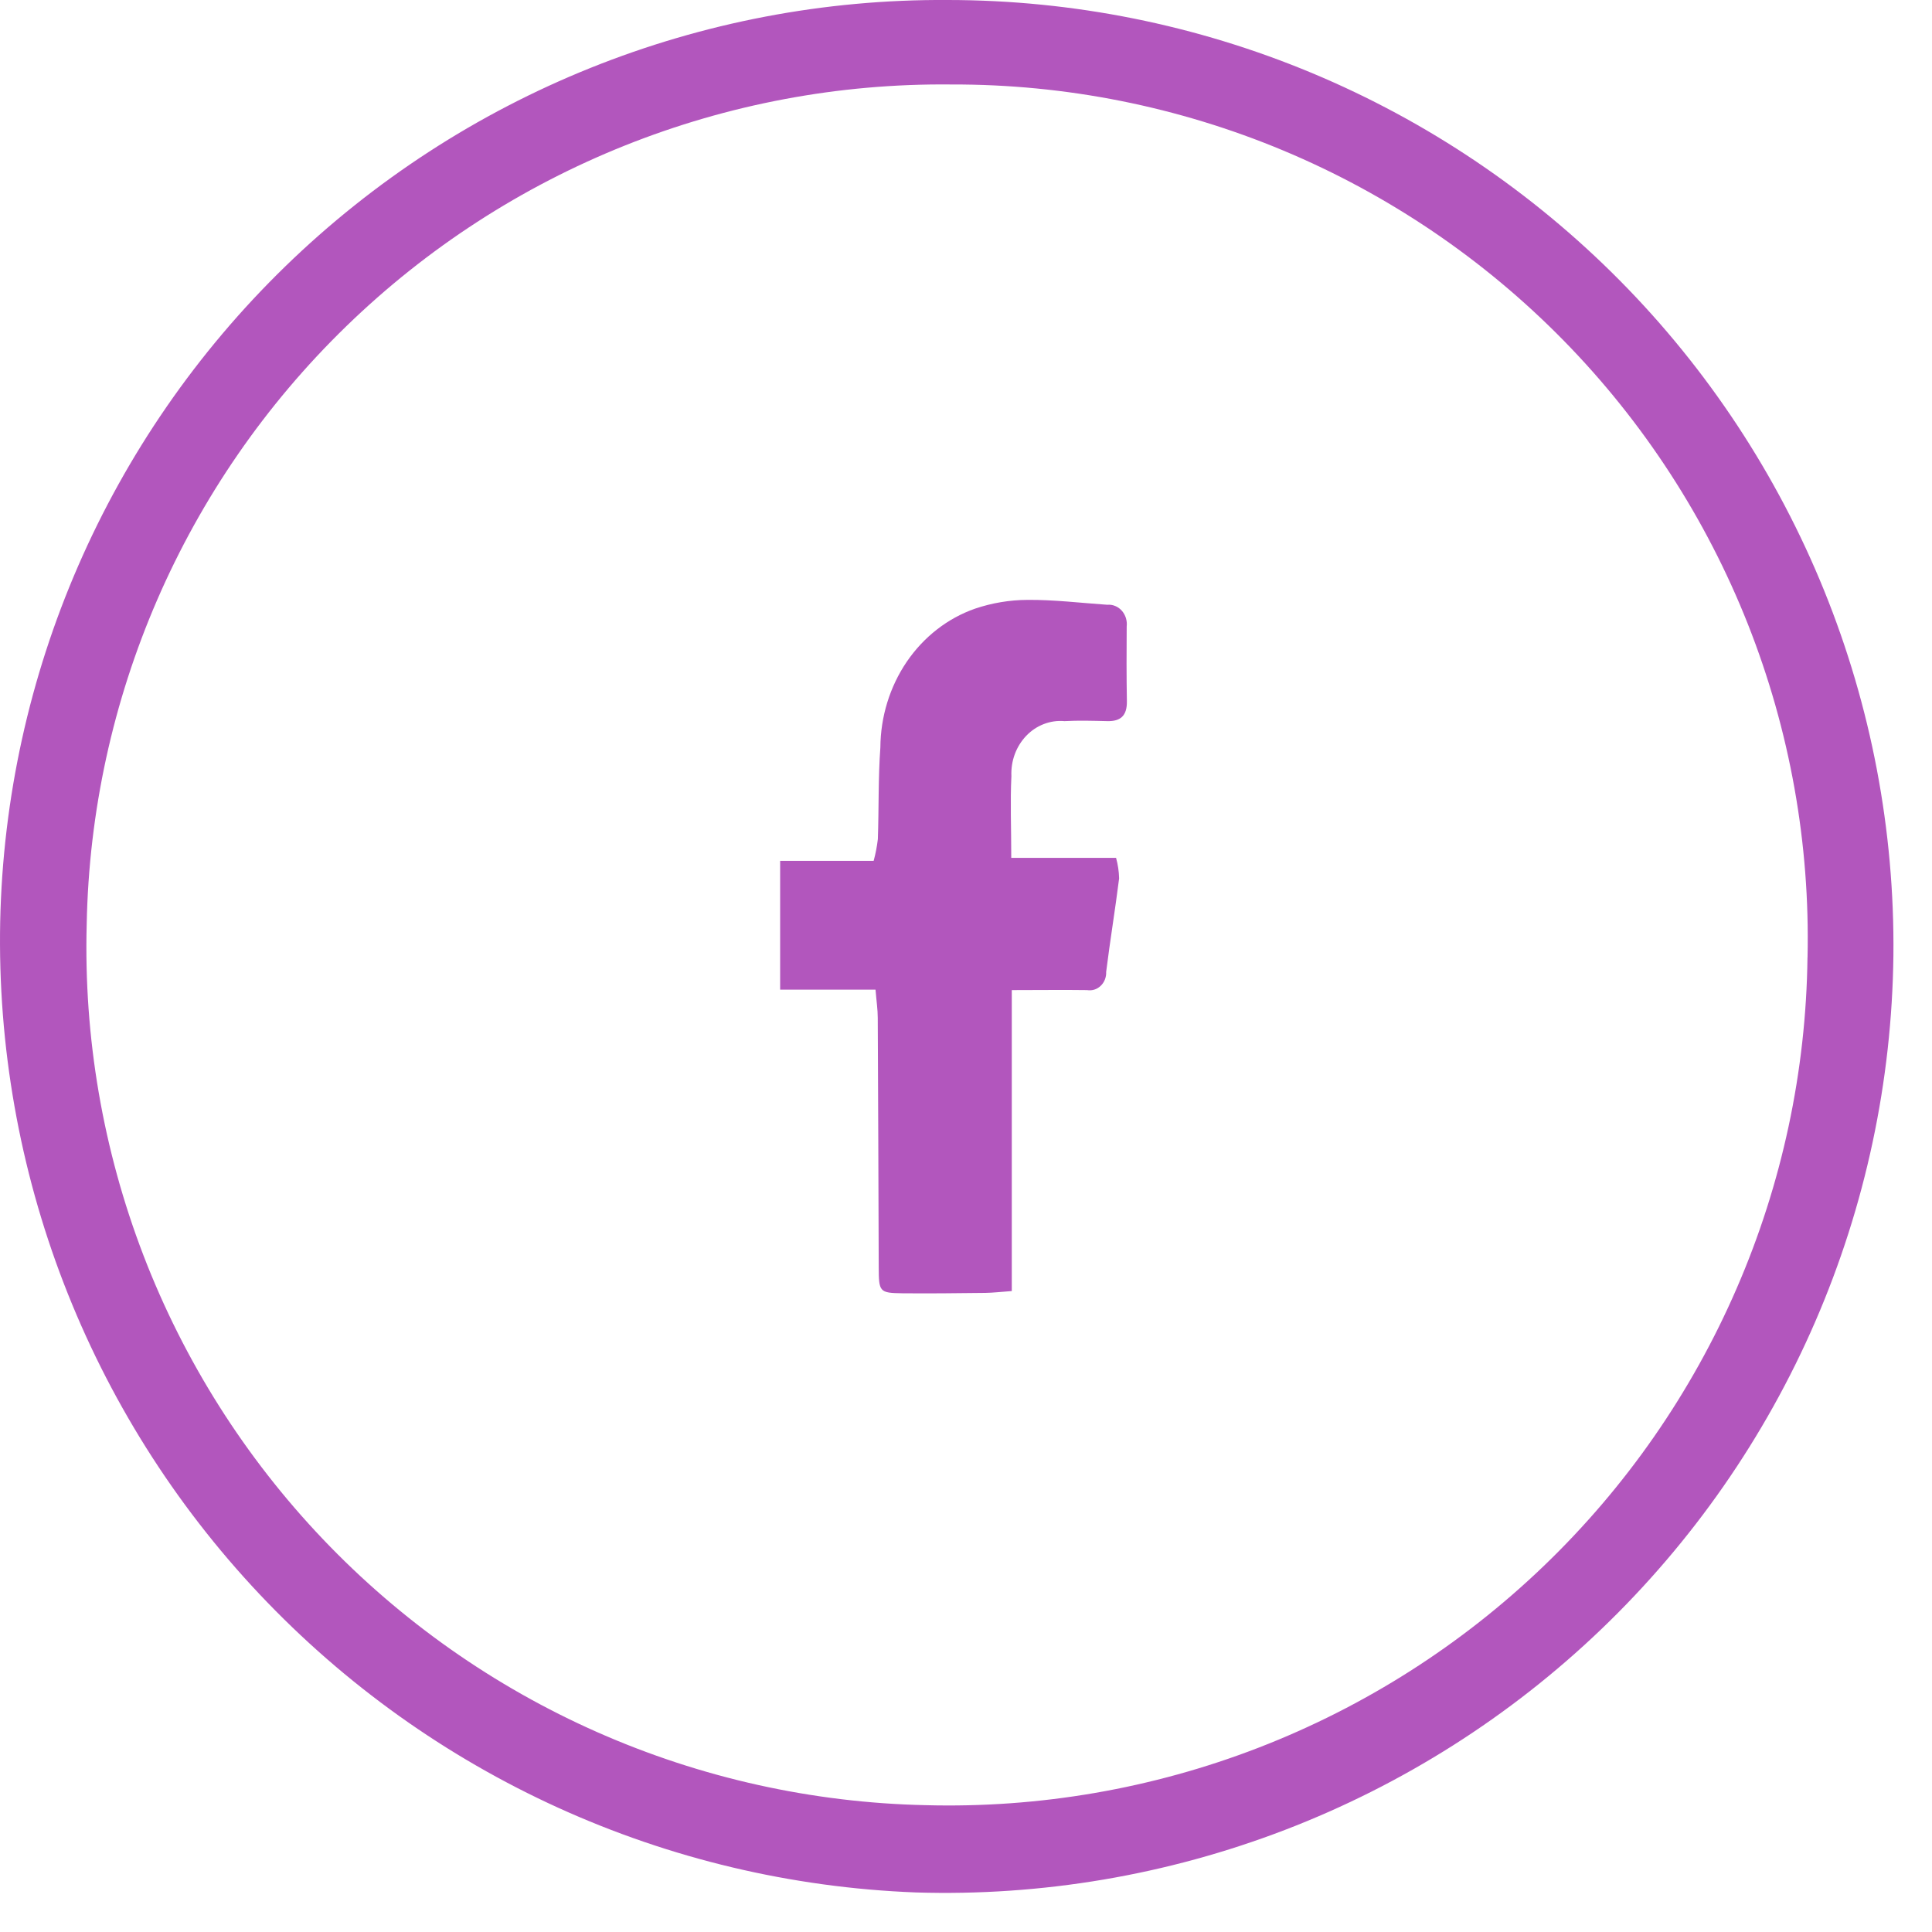
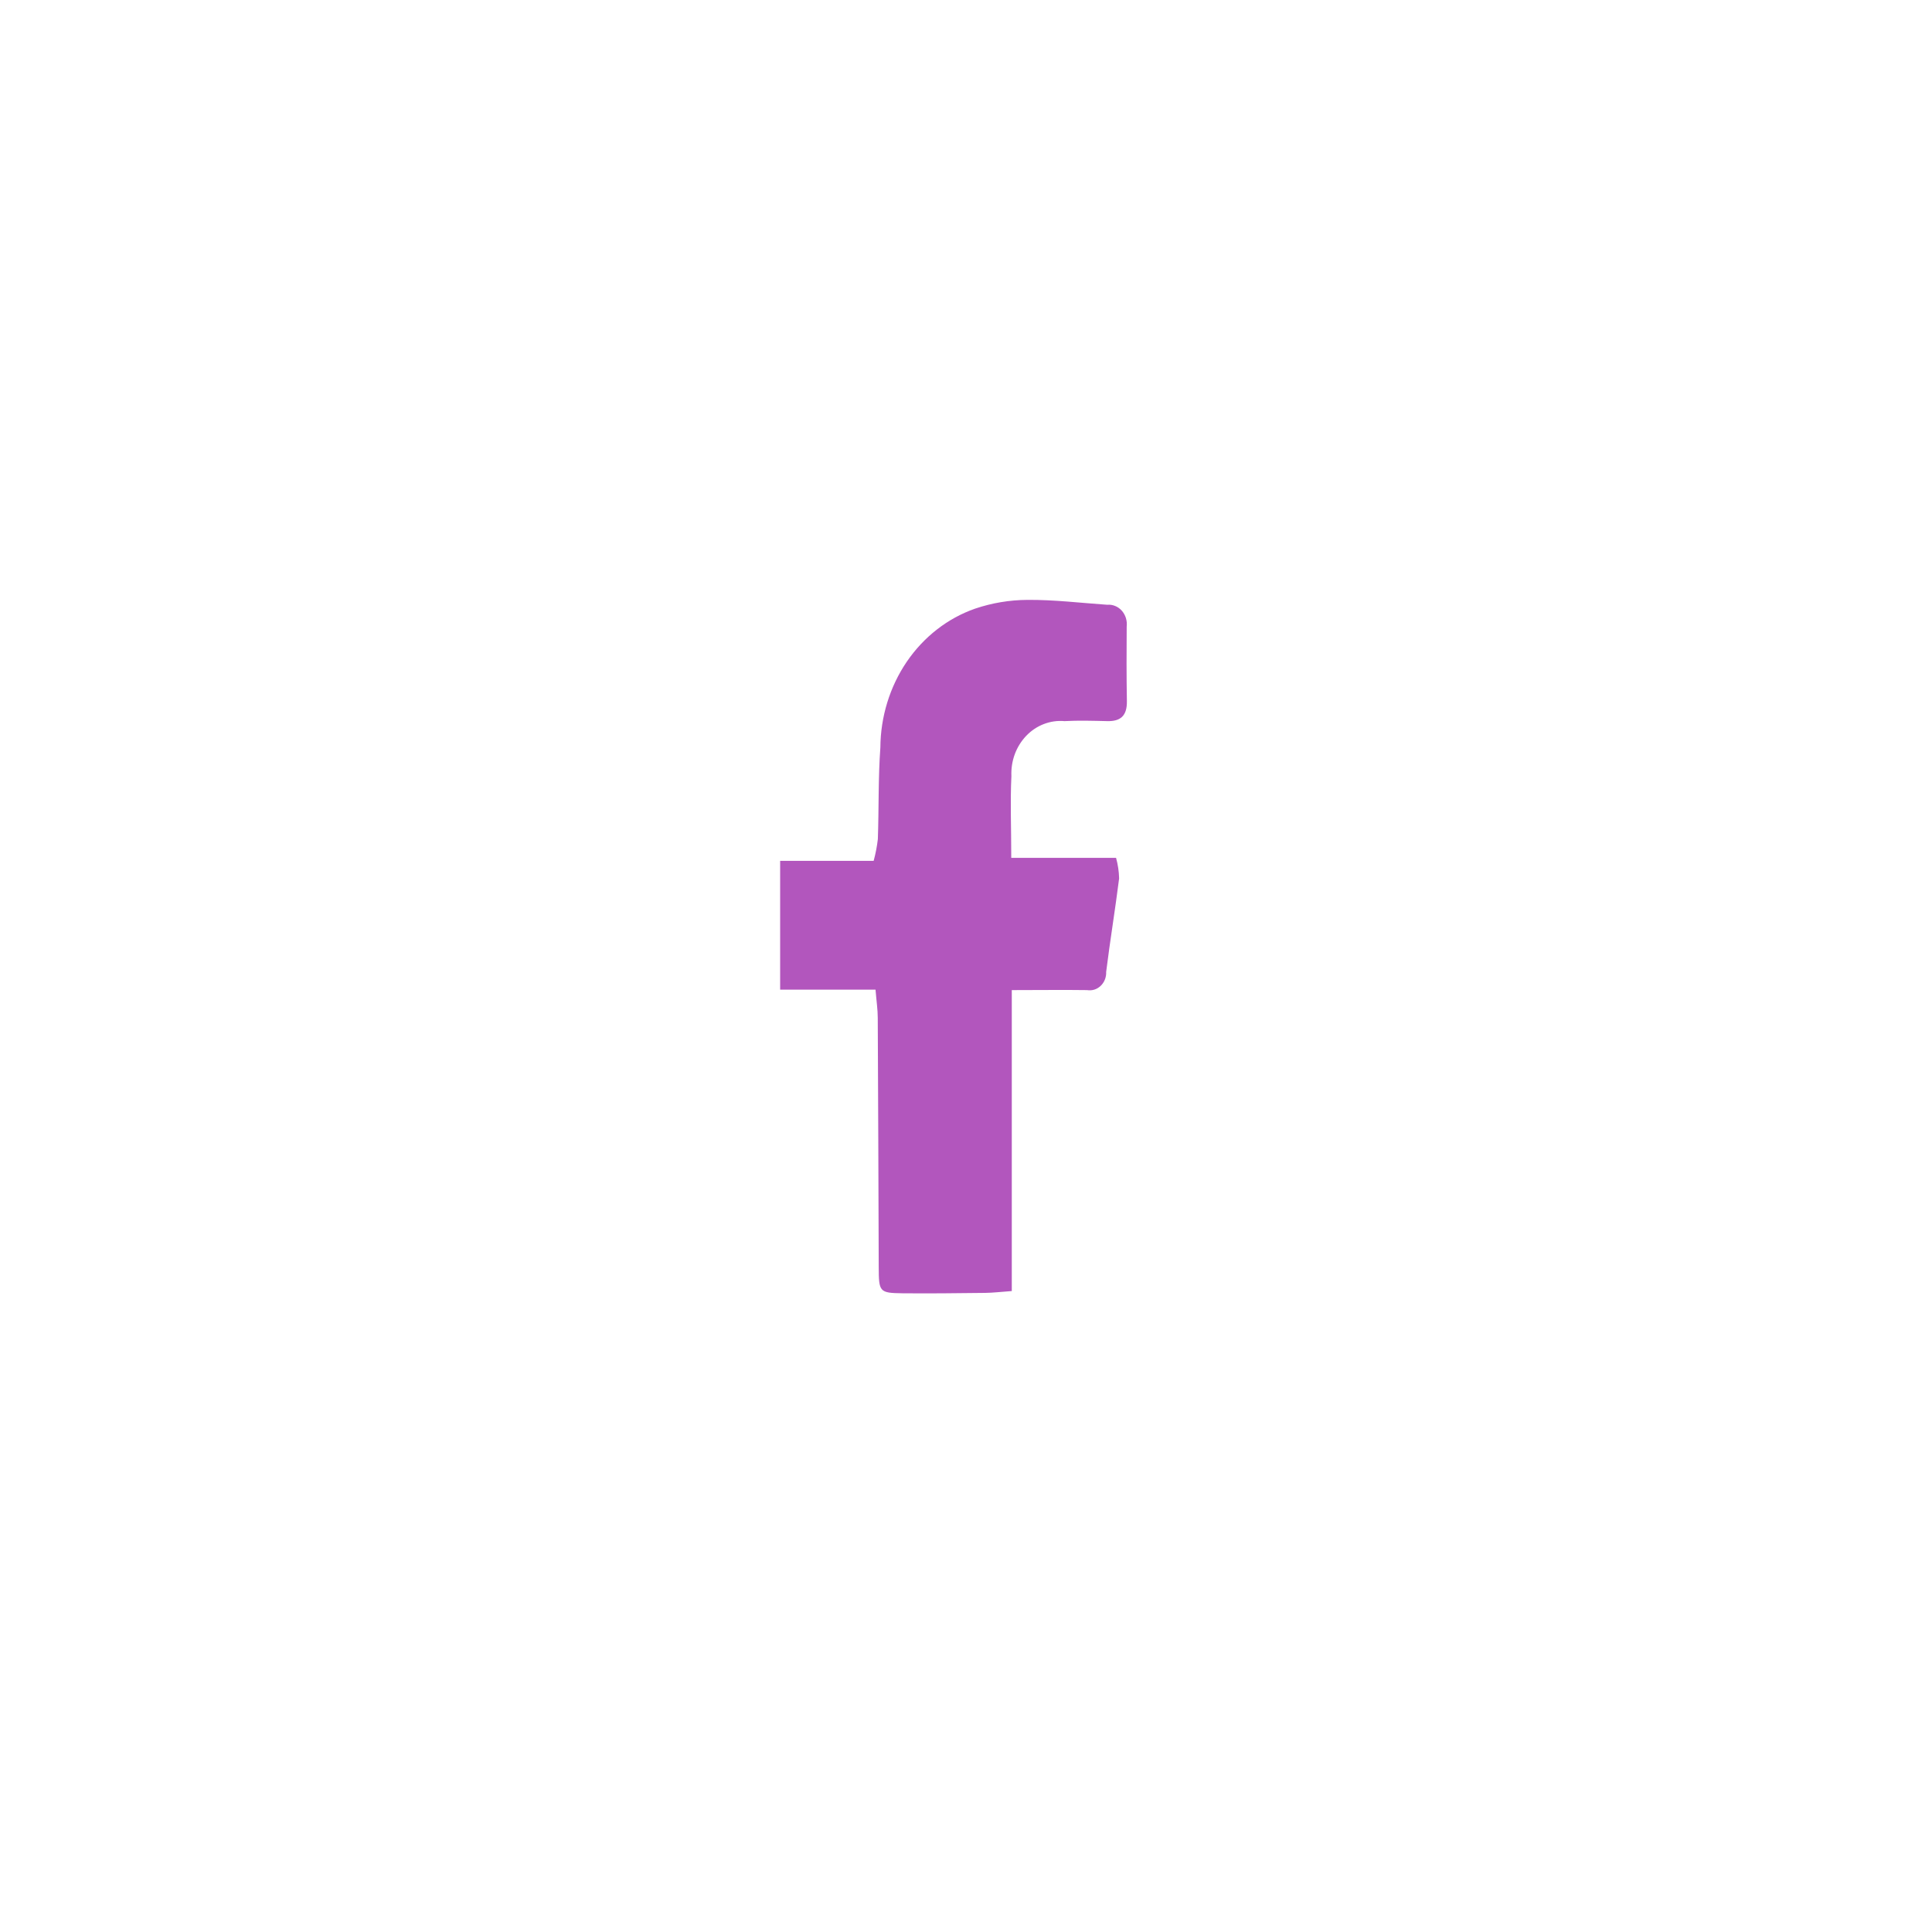
<svg xmlns="http://www.w3.org/2000/svg" width="40" height="40" viewBox="0 0 40 40" fill="none">
-   <path d="M39.201 19.778C39.171 22.389 38.621 24.967 37.583 27.363C36.545 29.758 35.039 31.923 33.155 33.729C31.27 35.536 29.044 36.949 26.607 37.885C24.169 38.821 21.57 39.262 18.96 39.181C13.797 38.983 8.918 36.765 5.373 33.006C1.828 29.247 -0.1 24.246 0.004 19.08C0.113 13.959 2.233 9.087 5.905 5.517C9.578 1.947 14.508 -0.035 19.629 0C22.216 0.002 24.777 0.516 27.165 1.513C29.552 2.51 31.718 3.971 33.538 5.809C35.358 7.648 36.795 9.83 37.767 12.227C38.739 14.625 39.227 17.191 39.201 19.778ZM37.423 19.826C37.477 17.467 37.057 15.121 36.19 12.927C35.322 10.733 34.025 8.735 32.373 7.05C30.721 5.366 28.749 4.029 26.573 3.118C24.396 2.208 22.059 1.742 19.7 1.749C15.025 1.699 10.52 3.5 7.167 6.757C3.813 10.014 1.882 14.465 1.795 19.139C1.732 21.478 2.131 23.806 2.97 25.991C3.809 28.175 5.072 30.172 6.685 31.866C8.299 33.561 10.231 34.92 12.371 35.865C14.512 36.81 16.818 37.323 19.157 37.374C21.513 37.438 23.858 37.034 26.057 36.184C28.255 35.334 30.262 34.055 31.962 32.422C33.662 30.789 35.02 28.835 35.957 26.672C36.895 24.51 37.393 22.182 37.422 19.826H37.423Z" fill="#B256BD" />
  <path d="M20.937 17.761H23.107C23.145 17.899 23.167 18.043 23.17 18.187C23.089 18.834 22.982 19.476 22.902 20.122C22.905 20.176 22.895 20.23 22.876 20.28C22.856 20.33 22.826 20.375 22.788 20.411C22.75 20.447 22.706 20.474 22.657 20.489C22.608 20.504 22.557 20.507 22.507 20.499C22.012 20.492 21.516 20.499 20.948 20.499V26.73C20.719 26.746 20.558 26.766 20.399 26.768C19.827 26.774 19.256 26.782 18.684 26.776C18.206 26.77 18.195 26.746 18.193 26.236C18.188 24.515 18.181 22.794 18.173 21.073C18.173 20.901 18.146 20.729 18.127 20.49H16.152V17.823H18.088C18.128 17.676 18.157 17.526 18.175 17.373C18.197 16.741 18.181 16.107 18.227 15.477C18.231 14.838 18.423 14.216 18.774 13.7C19.126 13.184 19.62 12.8 20.186 12.602C20.537 12.483 20.903 12.422 21.271 12.42C21.822 12.415 22.373 12.483 22.924 12.521C22.98 12.516 23.035 12.524 23.088 12.546C23.14 12.567 23.187 12.6 23.226 12.644C23.264 12.687 23.293 12.739 23.311 12.796C23.328 12.853 23.334 12.913 23.327 12.973C23.323 13.487 23.322 14.001 23.331 14.515C23.337 14.829 23.19 14.937 22.922 14.93C22.63 14.923 22.332 14.914 22.038 14.93C21.893 14.917 21.749 14.938 21.613 14.99C21.476 15.042 21.352 15.125 21.248 15.233C21.145 15.341 21.063 15.471 21.01 15.615C20.957 15.759 20.933 15.914 20.94 16.069C20.914 16.596 20.937 17.129 20.937 17.761Z" fill="#B256BD" />
</svg>